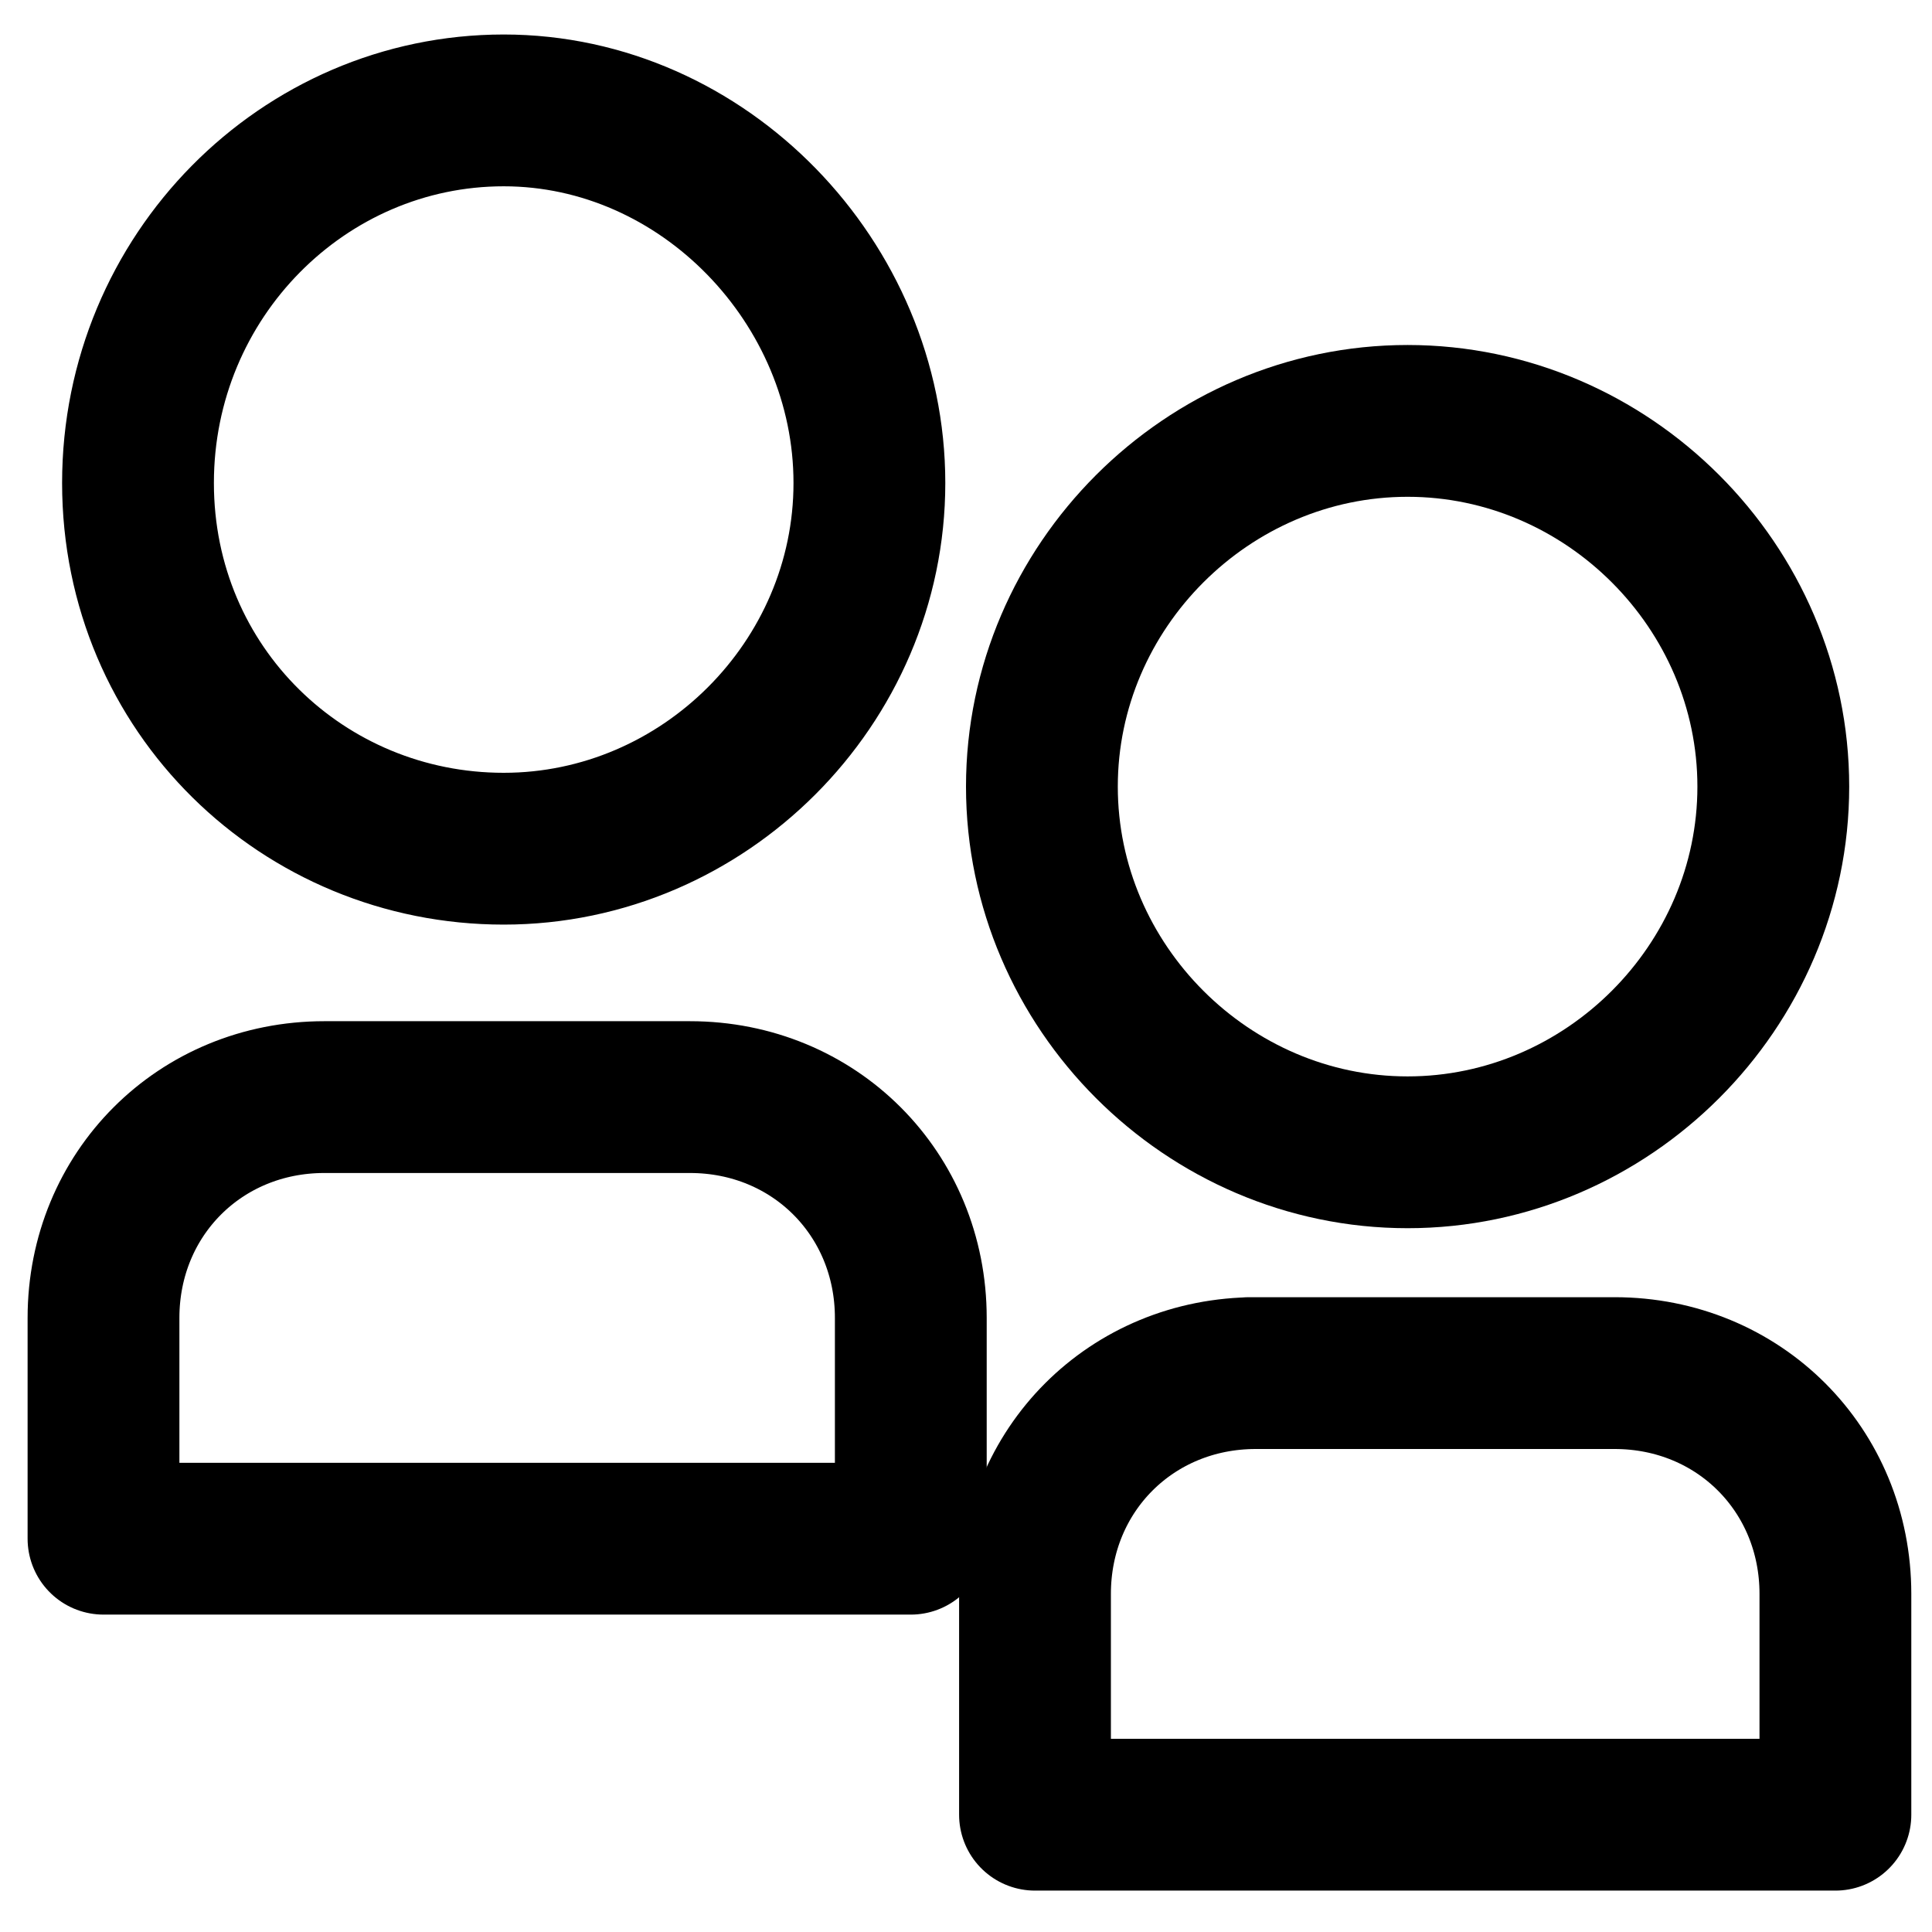
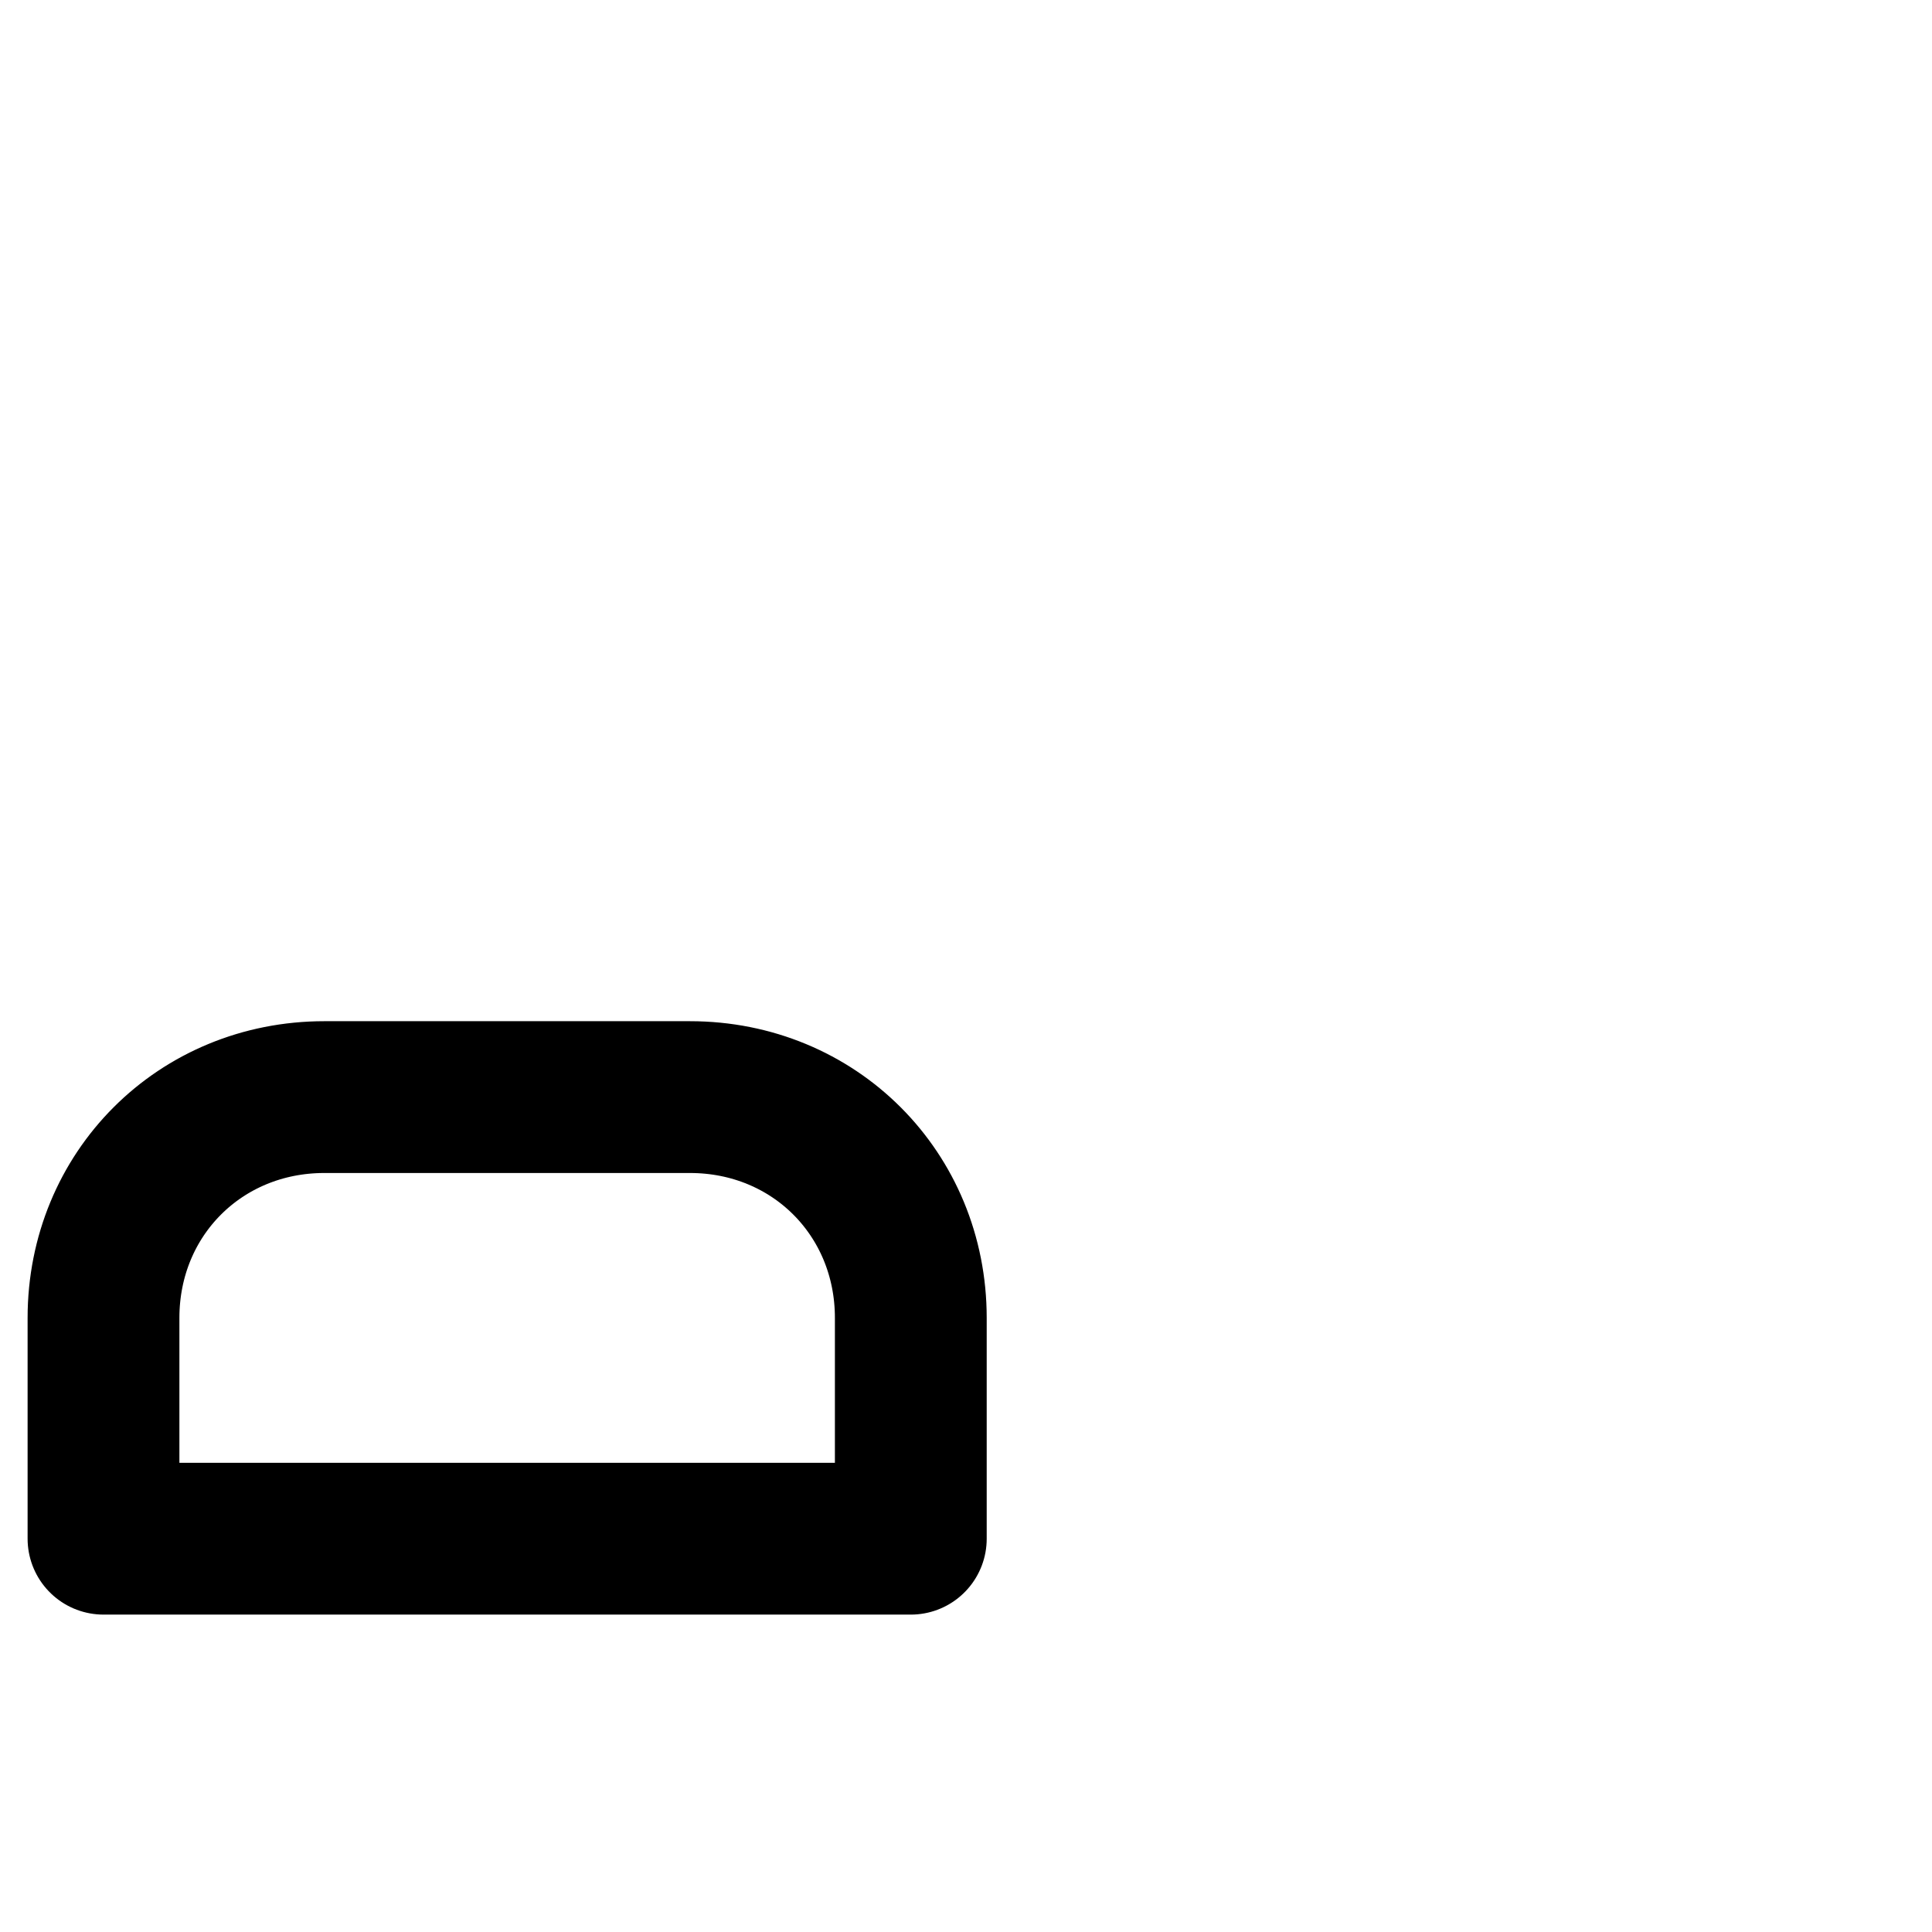
<svg xmlns="http://www.w3.org/2000/svg" version="1.1" viewBox="0 0 28 28">
  <defs>
    <style>
      .cls-1, .cls-2 {
        fill: none;
      }

      .cls-2 {
        stroke: #000;
        stroke-linecap: round;
        stroke-linejoin: round;
        stroke-width: 2.2px;
      }

      .cls-3 {
        clip-path: url(#clippath);
      }
    </style>
    <clipPath id="clippath">
      <rect class="cls-1" x=".3" y=".5" width="27.4" height="27" />
    </clipPath>
  </defs>
  <g>
    <g id="Layer_1">
      <g class="cls-3">
        <g>
-           <path class="cls-2" d="M20.4,16.7c2.9,0,5.3-2.4,5.3-5.3s-2.4-5.3-5.3-5.3-5.3,2.4-5.3,5.3,2.4,5.3,5.3,5.3Z" />
-           <path class="cls-2" d="M7.3,12.3c2.9,0,5.3-2.4,5.3-5.3S10.2,1.6,7.3,1.6,2,4,2,7s2.4,5.3,5.3,5.3Z" />
-           <path class="cls-2" d="M18.1,19.9h5.3c1.8,0,3.2,1.4,3.2,3.2v3.2h-11.6v-3.2c0-1.8,1.4-3.2,3.2-3.2h0Z" />
          <path class="cls-2" d="M4.7,15.9h5.3c1.8,0,3.2,1.4,3.2,3.2v3.2H1.5v-3.2c0-1.8,1.4-3.2,3.2-3.2Z" />
        </g>
      </g>
    </g>
  </g>
</svg>